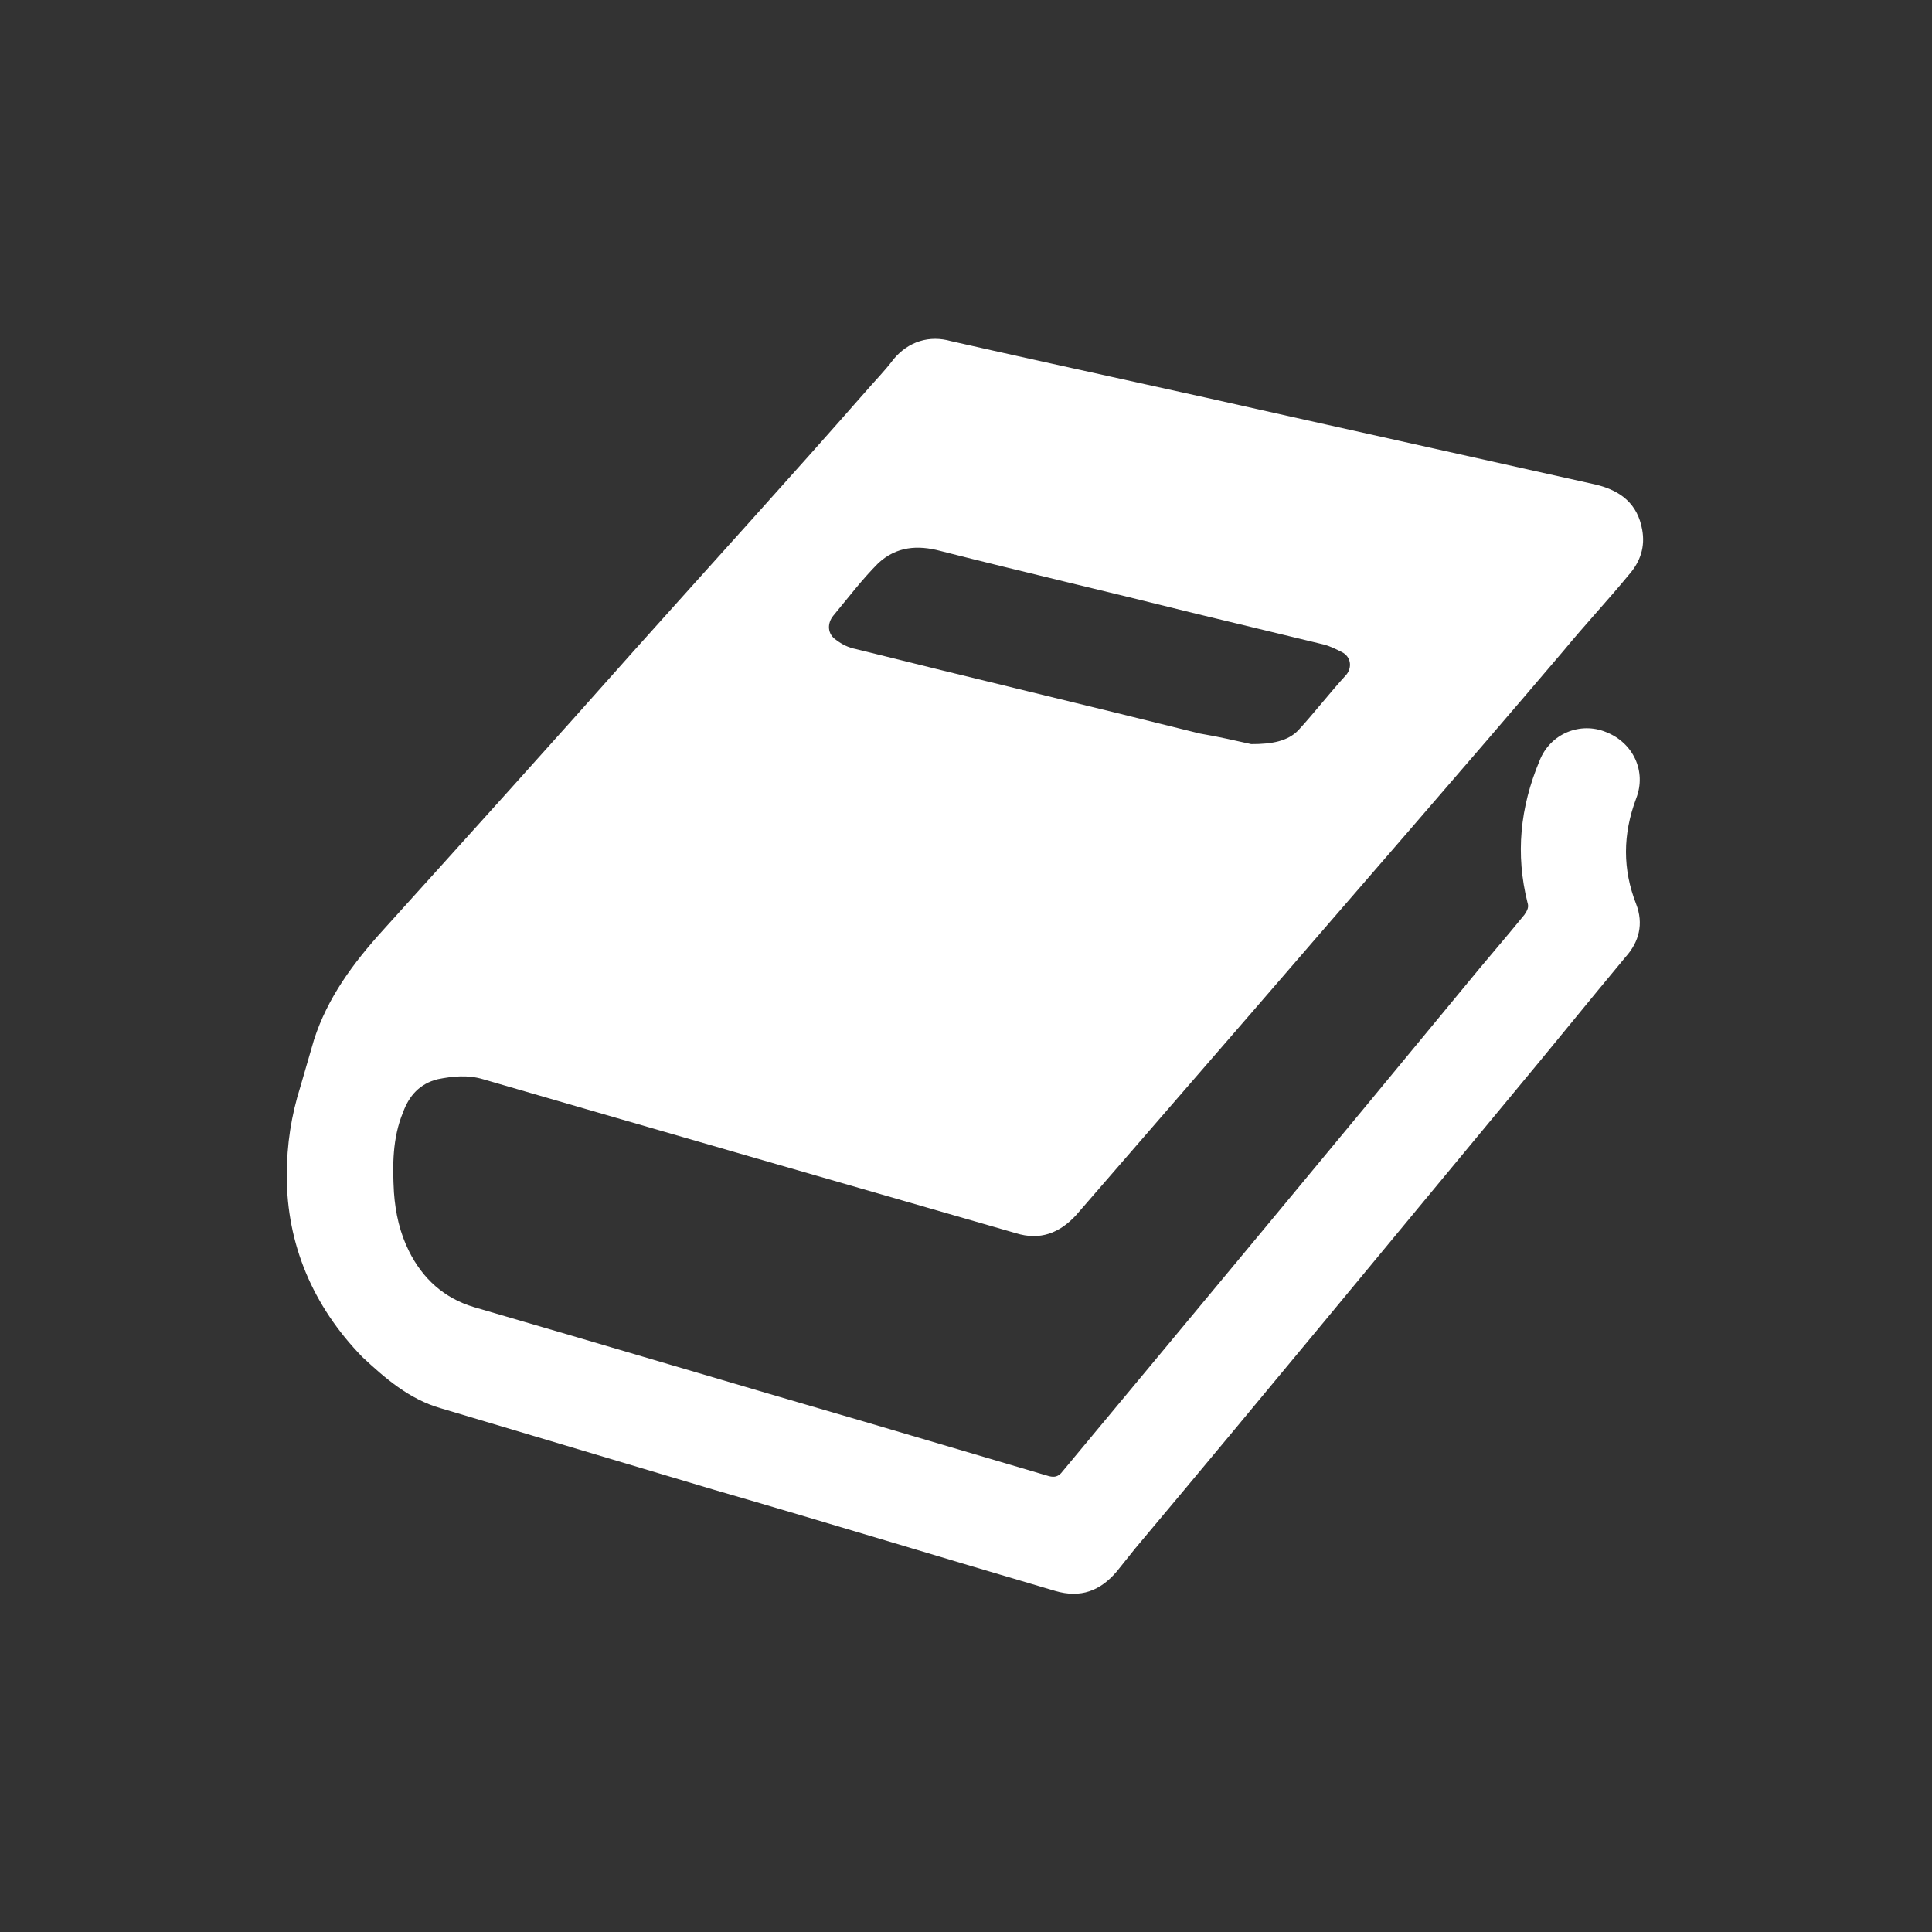
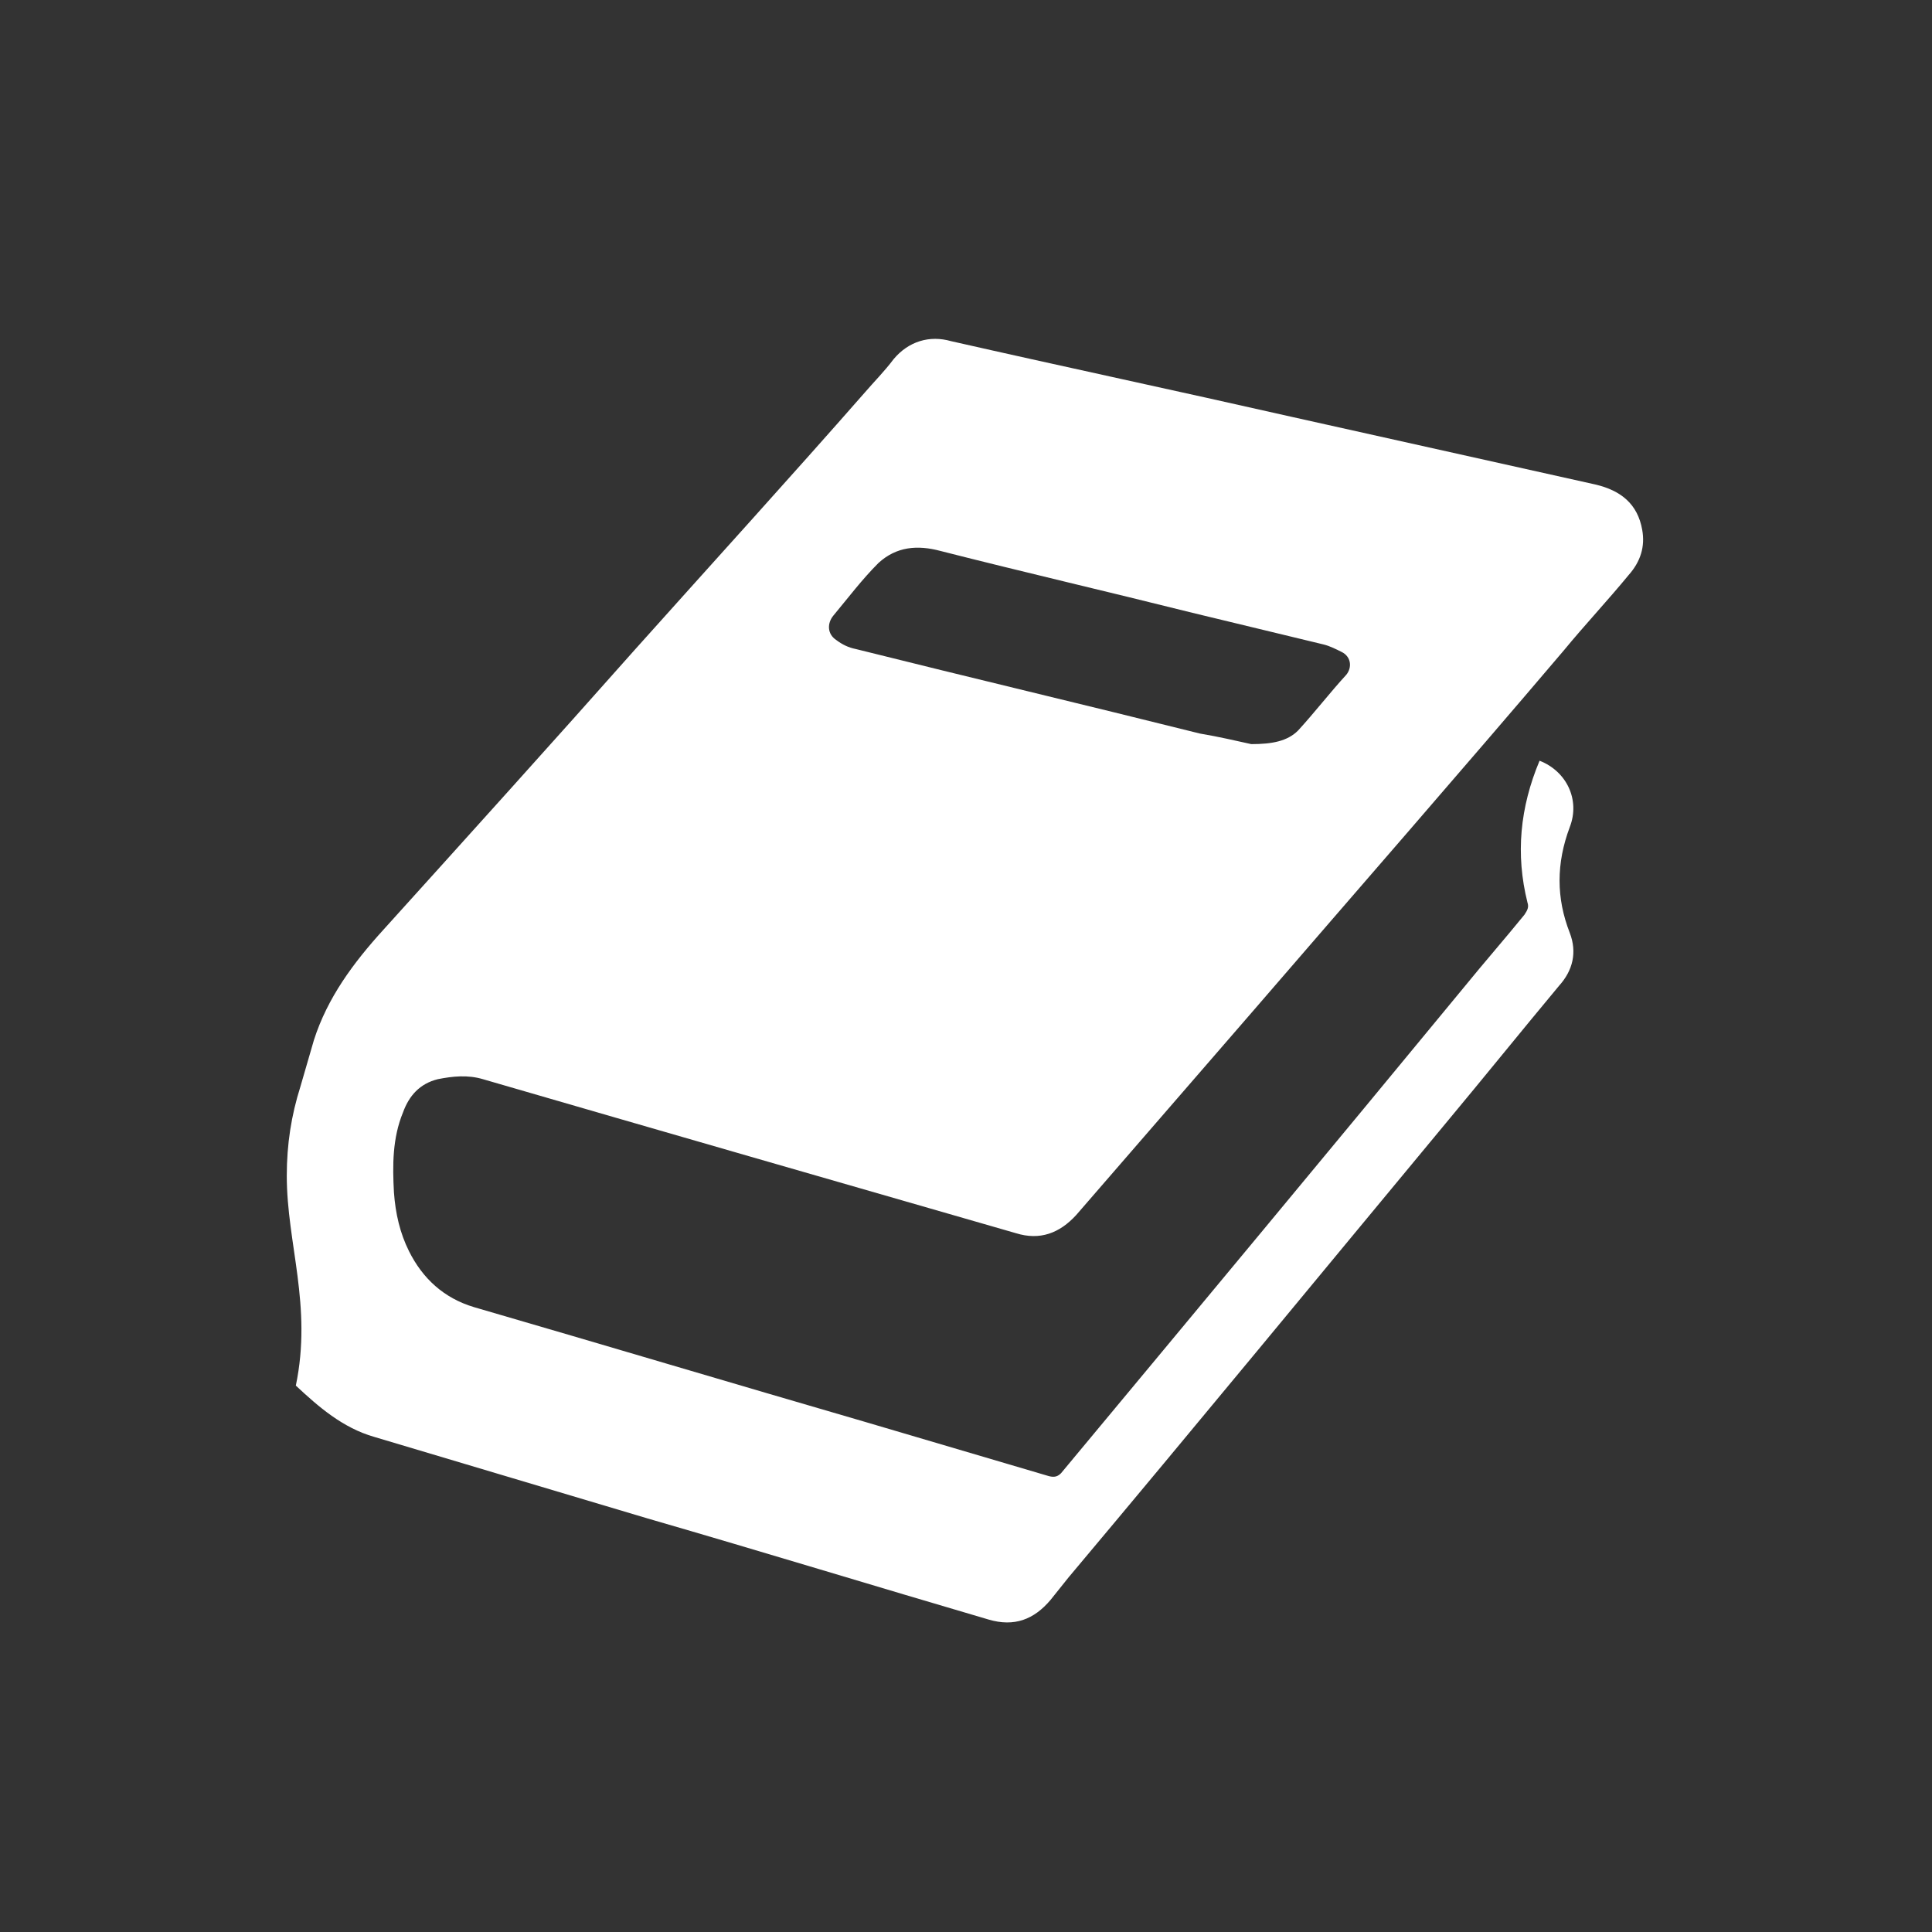
<svg xmlns="http://www.w3.org/2000/svg" version="1.1" id="Layer_1" x="0px" y="0px" viewBox="0 0 128 128" style="enable-background:new 0 0 128 128;" xml:space="preserve">
  <rect x="0" y="0" width="128" height="128" fill="#333333" stroke="none" />
  <style type="text/css">
	.st0{fill:#FFFFFF;}
</style>
  <g id="Yyd6cG_1_">
    <g>
-       <path class="st0" d="M19,77.9c0-2.1,0.3-4,0.9-5.9c0.3-1,0.6-2.1,0.9-3.1c0.9-2.8,2.6-5.1,4.6-7.3c5.6-6.2,11.2-12.4,16.7-18.6    c5.1-5.7,10.2-11.3,15.2-17c0.6-0.7,1.3-1.4,1.9-2.2c1-1.2,2.4-1.6,3.8-1.2c7.5,1.7,15,3.3,22.5,5c6.7,1.5,13.5,3,20.2,4.5    c1.7,0.4,2.8,1.3,3.1,3c0.2,1.1-0.1,2.1-0.9,3c-1.4,1.7-2.9,3.3-4.3,5C96.8,51.1,89.9,59,83,67c-3.9,4.5-7.8,9-11.7,13.5    c-1.1,1.2-2.4,1.7-4,1.2c-11.8-3.4-23.6-6.8-35.3-10.2c-1-0.3-2-0.2-3,0c-1.2,0.3-1.9,1.1-2.3,2.2c-0.7,1.7-0.7,3.5-0.6,5.3    c0.1,1.4,0.4,2.7,1,3.9c0.9,1.8,2.3,3.1,4.3,3.7c8.6,2.5,17.3,5.1,25.9,7.6c4.1,1.2,8.1,2.4,12.2,3.6c0.4,0.1,0.6,0,0.8-0.2    C79.2,86.9,88.1,76.2,97,65.4c1.3-1.6,2.7-3.2,4-4.8c0.2-0.3,0.3-0.5,0.2-0.8c-0.8-3.2-0.5-6.3,0.8-9.4c0.7-1.8,2.7-2.6,4.4-1.9    c1.8,0.7,2.7,2.6,2,4.4c-0.9,2.4-0.9,4.7,0,7c0.5,1.3,0.2,2.5-0.7,3.5c-2.5,3-5,6.1-7.5,9.1c-8.3,10-16.6,20.1-25,30.1    c-0.4,0.5-0.8,1-1.2,1.5c-1.1,1.3-2.4,1.8-4.1,1.3c-7.5-2.2-15-4.5-22.6-6.7c-6-1.8-12.1-3.6-18.1-5.4c-2.1-0.6-3.7-2-5.2-3.4    C20.7,86.5,19,82.4,19,77.9z M82.9,49.3c1.4,0,2.4-0.2,3.1-0.9c1.1-1.2,2.1-2.5,3.2-3.7c0.4-0.5,0.3-1.2-0.3-1.5    c-0.4-0.2-0.8-0.4-1.2-0.5c-2.9-0.7-5.8-1.4-8.7-2.1c-5.6-1.4-11.2-2.7-16.7-4.1c-1.5-0.4-2.9-0.3-4.1,0.8c-1.1,1.1-2,2.3-3,3.5    c-0.4,0.5-0.4,1.2,0.2,1.6c0.4,0.3,0.8,0.5,1.3,0.6c7.6,1.9,15.2,3.7,22.8,5.6C80.7,48.8,82,49.1,82.9,49.3z" />
+       <path class="st0" d="M19,77.9c0-2.1,0.3-4,0.9-5.9c0.3-1,0.6-2.1,0.9-3.1c0.9-2.8,2.6-5.1,4.6-7.3c5.6-6.2,11.2-12.4,16.7-18.6    c5.1-5.7,10.2-11.3,15.2-17c0.6-0.7,1.3-1.4,1.9-2.2c1-1.2,2.4-1.6,3.8-1.2c7.5,1.7,15,3.3,22.5,5c6.7,1.5,13.5,3,20.2,4.5    c1.7,0.4,2.8,1.3,3.1,3c0.2,1.1-0.1,2.1-0.9,3c-1.4,1.7-2.9,3.3-4.3,5C96.8,51.1,89.9,59,83,67c-3.9,4.5-7.8,9-11.7,13.5    c-1.1,1.2-2.4,1.7-4,1.2c-11.8-3.4-23.6-6.8-35.3-10.2c-1-0.3-2-0.2-3,0c-1.2,0.3-1.9,1.1-2.3,2.2c-0.7,1.7-0.7,3.5-0.6,5.3    c0.1,1.4,0.4,2.7,1,3.9c0.9,1.8,2.3,3.1,4.3,3.7c8.6,2.5,17.3,5.1,25.9,7.6c4.1,1.2,8.1,2.4,12.2,3.6c0.4,0.1,0.6,0,0.8-0.2    C79.2,86.9,88.1,76.2,97,65.4c1.3-1.6,2.7-3.2,4-4.8c0.2-0.3,0.3-0.5,0.2-0.8c-0.8-3.2-0.5-6.3,0.8-9.4c1.8,0.7,2.7,2.6,2,4.4c-0.9,2.4-0.9,4.7,0,7c0.5,1.3,0.2,2.5-0.7,3.5c-2.5,3-5,6.1-7.5,9.1c-8.3,10-16.6,20.1-25,30.1    c-0.4,0.5-0.8,1-1.2,1.5c-1.1,1.3-2.4,1.8-4.1,1.3c-7.5-2.2-15-4.5-22.6-6.7c-6-1.8-12.1-3.6-18.1-5.4c-2.1-0.6-3.7-2-5.2-3.4    C20.7,86.5,19,82.4,19,77.9z M82.9,49.3c1.4,0,2.4-0.2,3.1-0.9c1.1-1.2,2.1-2.5,3.2-3.7c0.4-0.5,0.3-1.2-0.3-1.5    c-0.4-0.2-0.8-0.4-1.2-0.5c-2.9-0.7-5.8-1.4-8.7-2.1c-5.6-1.4-11.2-2.7-16.7-4.1c-1.5-0.4-2.9-0.3-4.1,0.8c-1.1,1.1-2,2.3-3,3.5    c-0.4,0.5-0.4,1.2,0.2,1.6c0.4,0.3,0.8,0.5,1.3,0.6c7.6,1.9,15.2,3.7,22.8,5.6C80.7,48.8,82,49.1,82.9,49.3z" />
    </g>
  </g>
</svg>